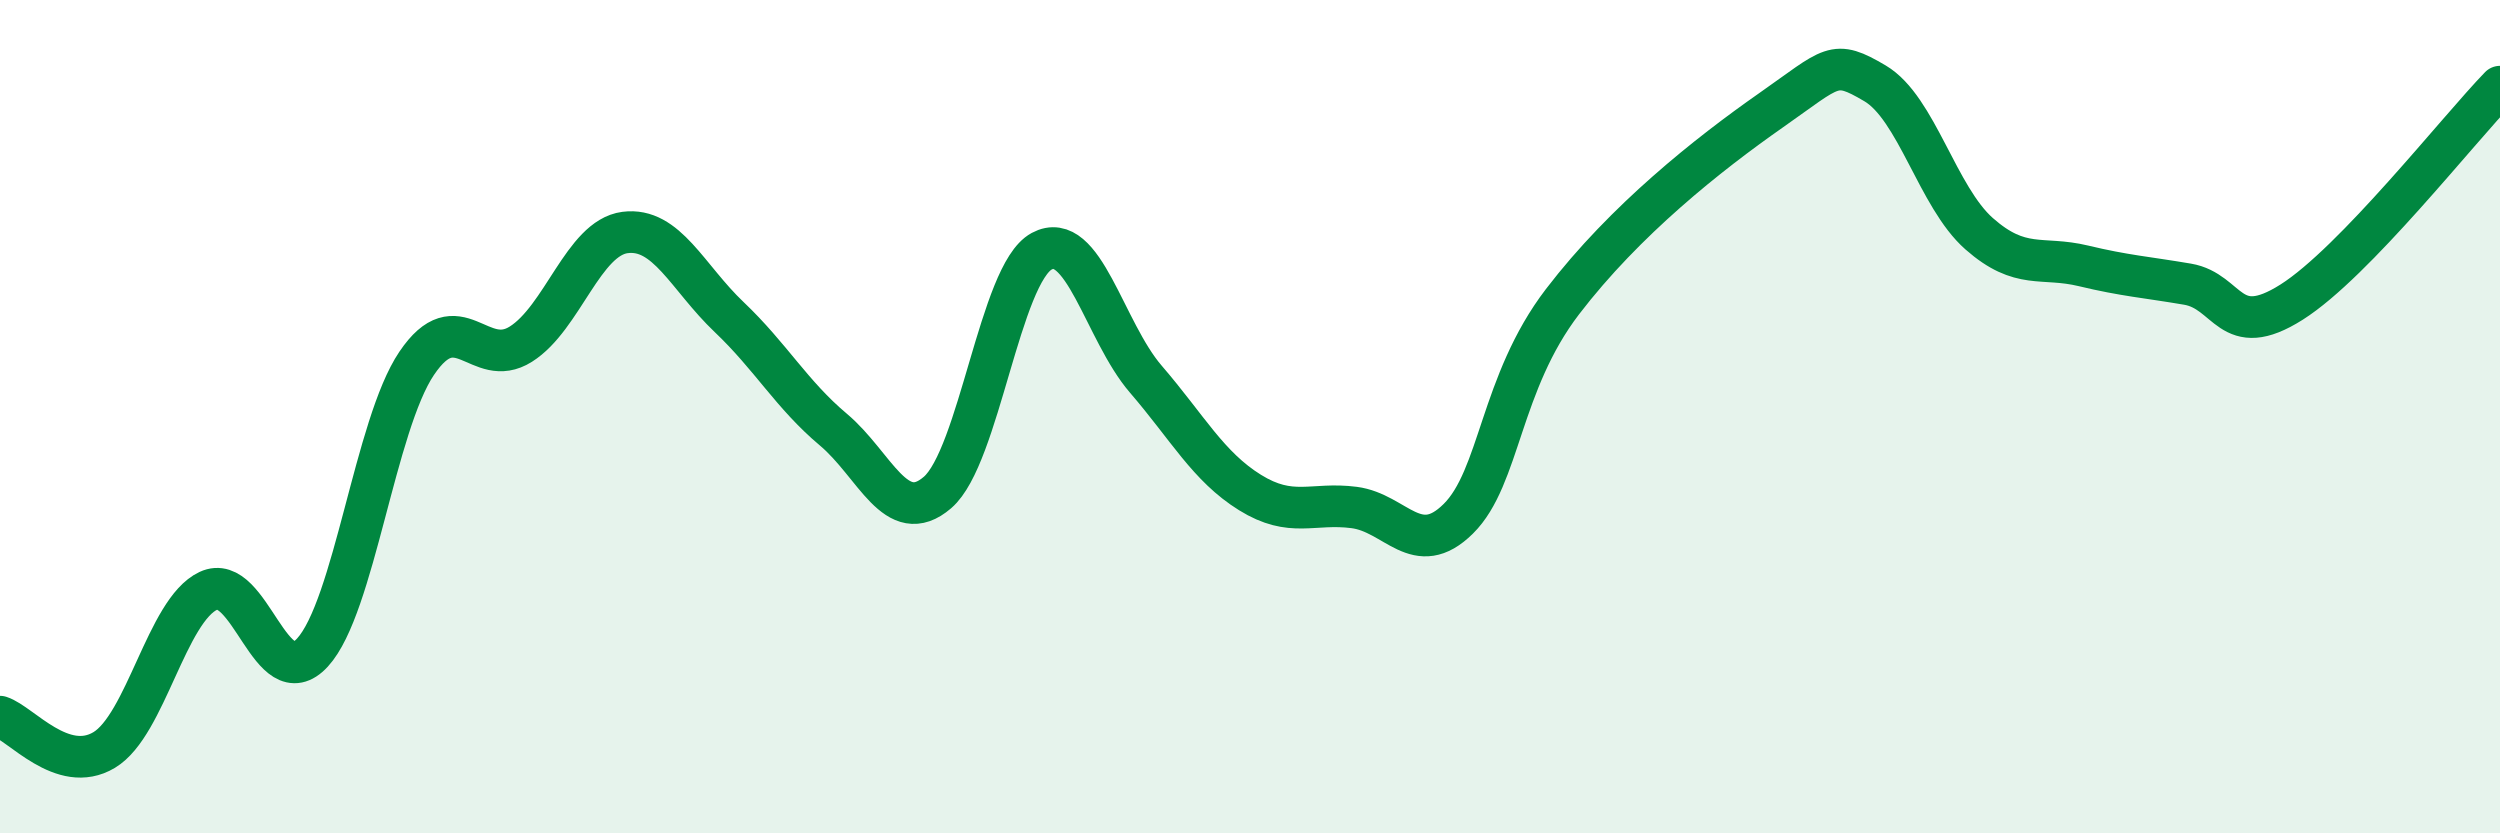
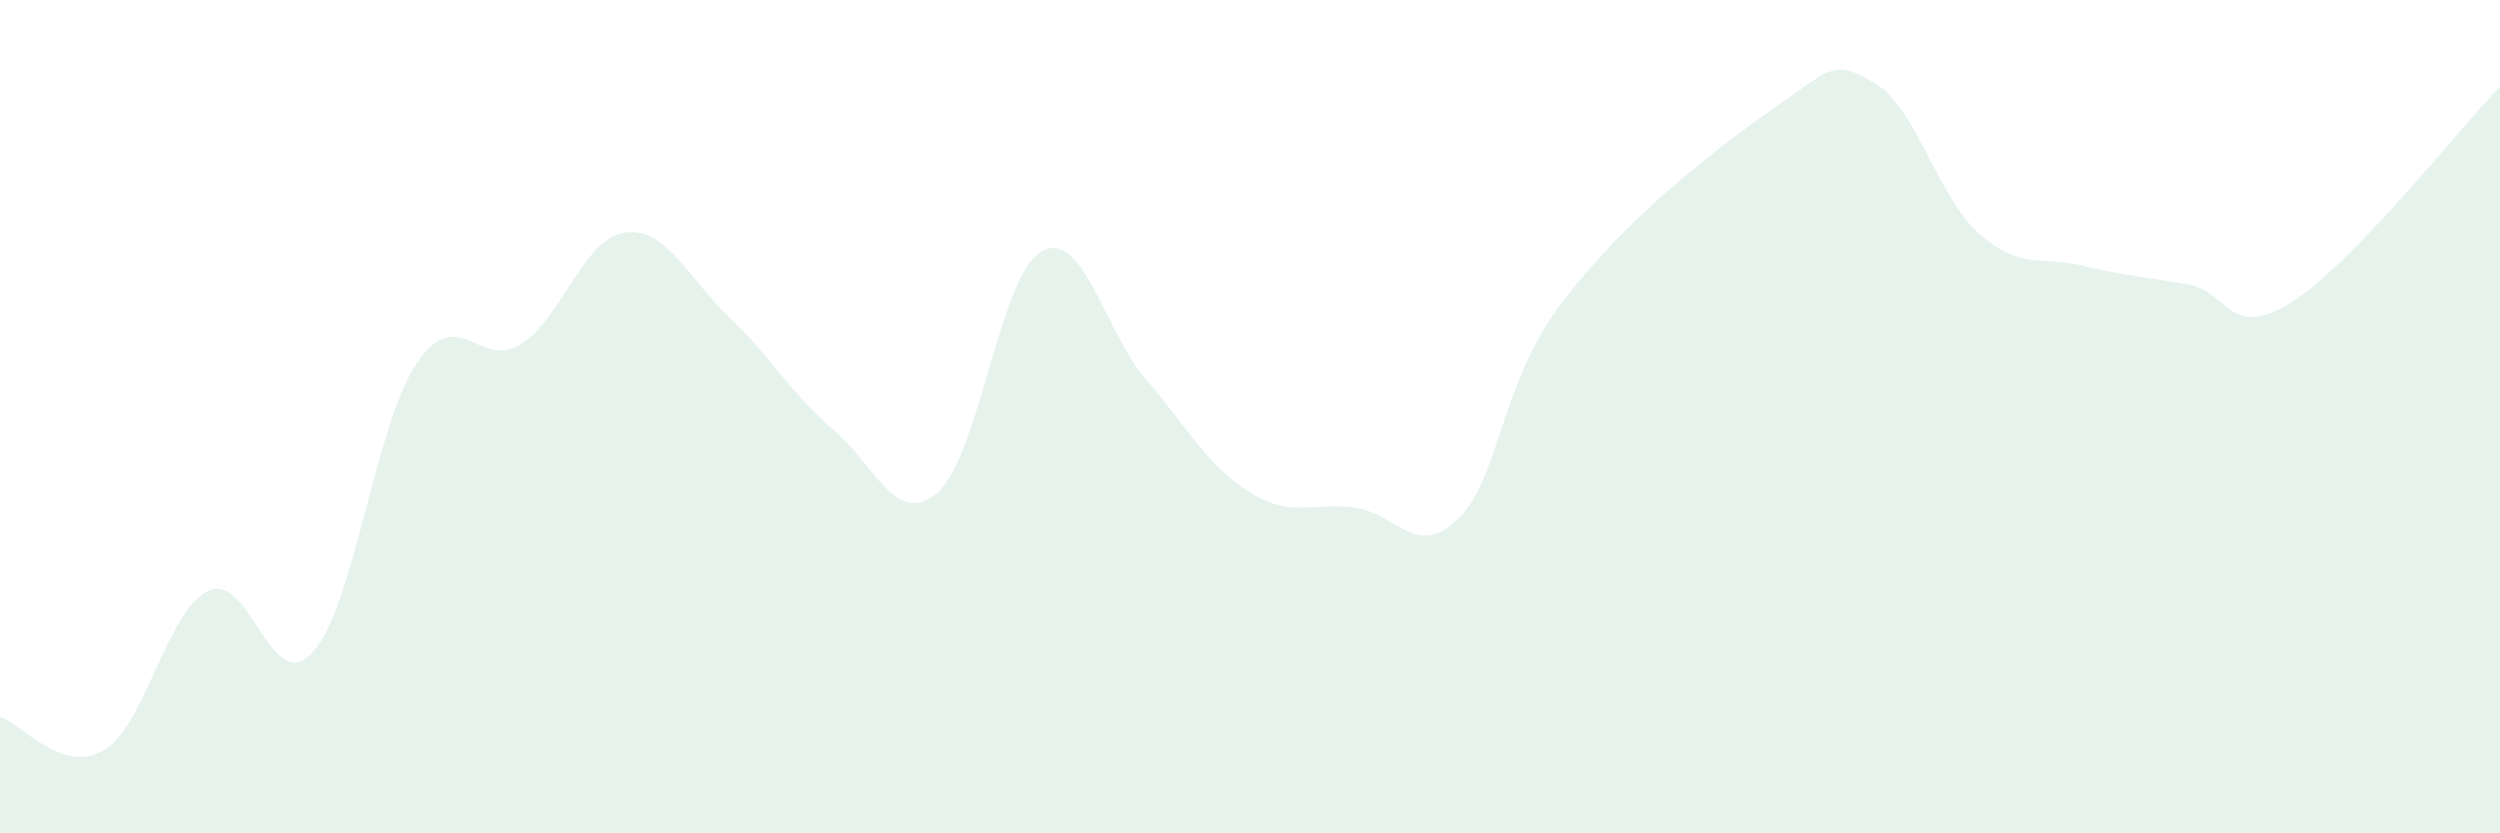
<svg xmlns="http://www.w3.org/2000/svg" width="60" height="20" viewBox="0 0 60 20">
  <path d="M 0,17.2 C 0.5,17.36 1.5,18.6 2.5,18 C 3.5,17.4 4,14.65 5,14.18 C 6,13.71 6.5,16.75 7.5,15.66 C 8.5,14.57 9,10.2 10,8.72 C 11,7.24 11.5,8.89 12.5,8.26 C 13.5,7.63 14,5.71 15,5.58 C 16,5.45 16.5,6.66 17.5,7.61 C 18.5,8.56 19,9.47 20,10.31 C 21,11.15 21.5,12.68 22.5,11.82 C 23.5,10.96 24,6.57 25,6.03 C 26,5.49 26.5,7.94 27.5,9.1 C 28.5,10.26 29,11.2 30,11.82 C 31,12.44 31.5,12.05 32.5,12.18 C 33.5,12.31 34,13.44 35,12.45 C 36,11.46 36,9.2 37.5,7.24 C 39,5.28 41,3.7 42.5,2.65 C 44,1.6 44,1.41 45,2 C 46,2.59 46.5,4.73 47.5,5.61 C 48.5,6.49 49,6.14 50,6.38 C 51,6.62 51.5,6.65 52.5,6.82 C 53.5,6.99 53.5,8.2 55,7.25 C 56.5,6.3 59,3.11 60,2.08L60 20L0 20Z" fill="#008740" opacity="0.1" stroke-linecap="round" stroke-linejoin="round" />
-   <path d="M 0,17.2 C 0.5,17.36 1.5,18.6 2.5,18 C 3.5,17.4 4,14.65 5,14.18 C 6,13.71 6.5,16.75 7.5,15.66 C 8.5,14.57 9,10.2 10,8.72 C 11,7.24 11.5,8.89 12.5,8.26 C 13.5,7.63 14,5.71 15,5.58 C 16,5.45 16.5,6.66 17.5,7.61 C 18.5,8.56 19,9.47 20,10.31 C 21,11.15 21.5,12.68 22.5,11.82 C 23.5,10.96 24,6.57 25,6.03 C 26,5.49 26.5,7.94 27.5,9.1 C 28.5,10.26 29,11.2 30,11.82 C 31,12.44 31.5,12.05 32.5,12.18 C 33.5,12.31 34,13.44 35,12.45 C 36,11.46 36,9.2 37.5,7.24 C 39,5.28 41,3.7 42.5,2.65 C 44,1.6 44,1.41 45,2 C 46,2.59 46.5,4.73 47.5,5.61 C 48.5,6.49 49,6.14 50,6.38 C 51,6.62 51.5,6.65 52.5,6.82 C 53.5,6.99 53.5,8.2 55,7.25 C 56.5,6.3 59,3.11 60,2.08" stroke="#008740" stroke-width="1" fill="none" stroke-linecap="round" stroke-linejoin="round" />
</svg>